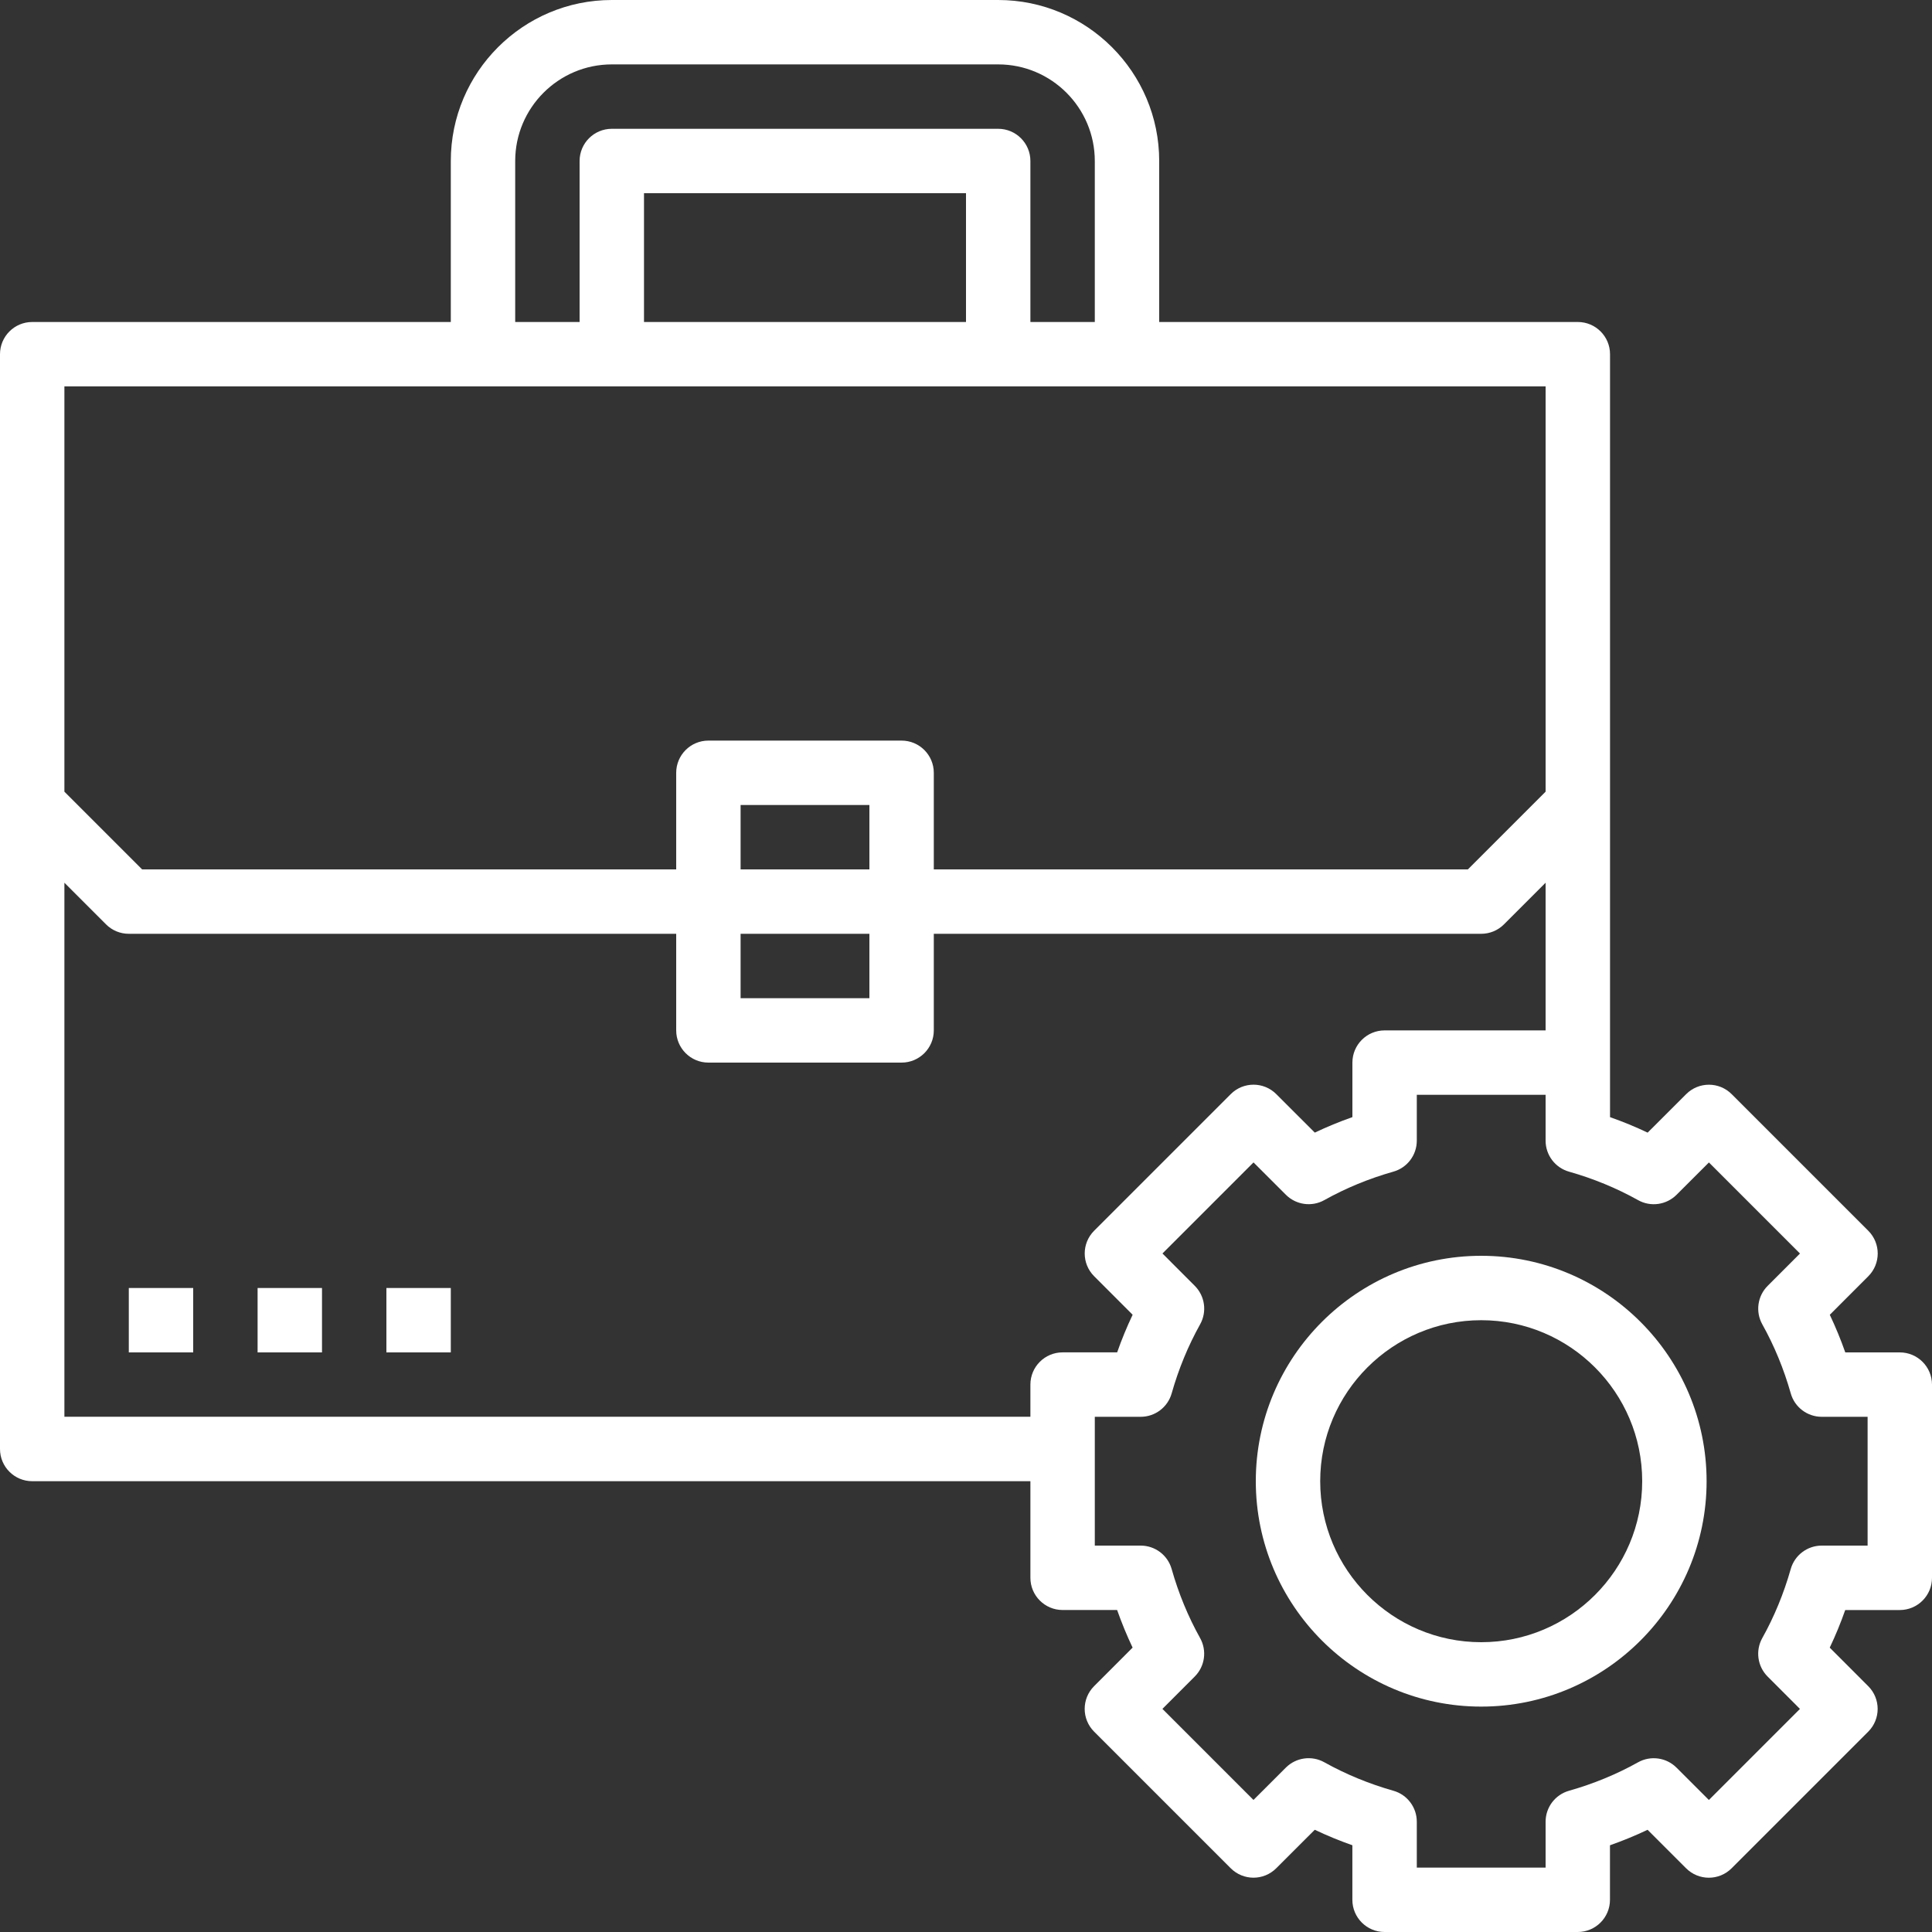
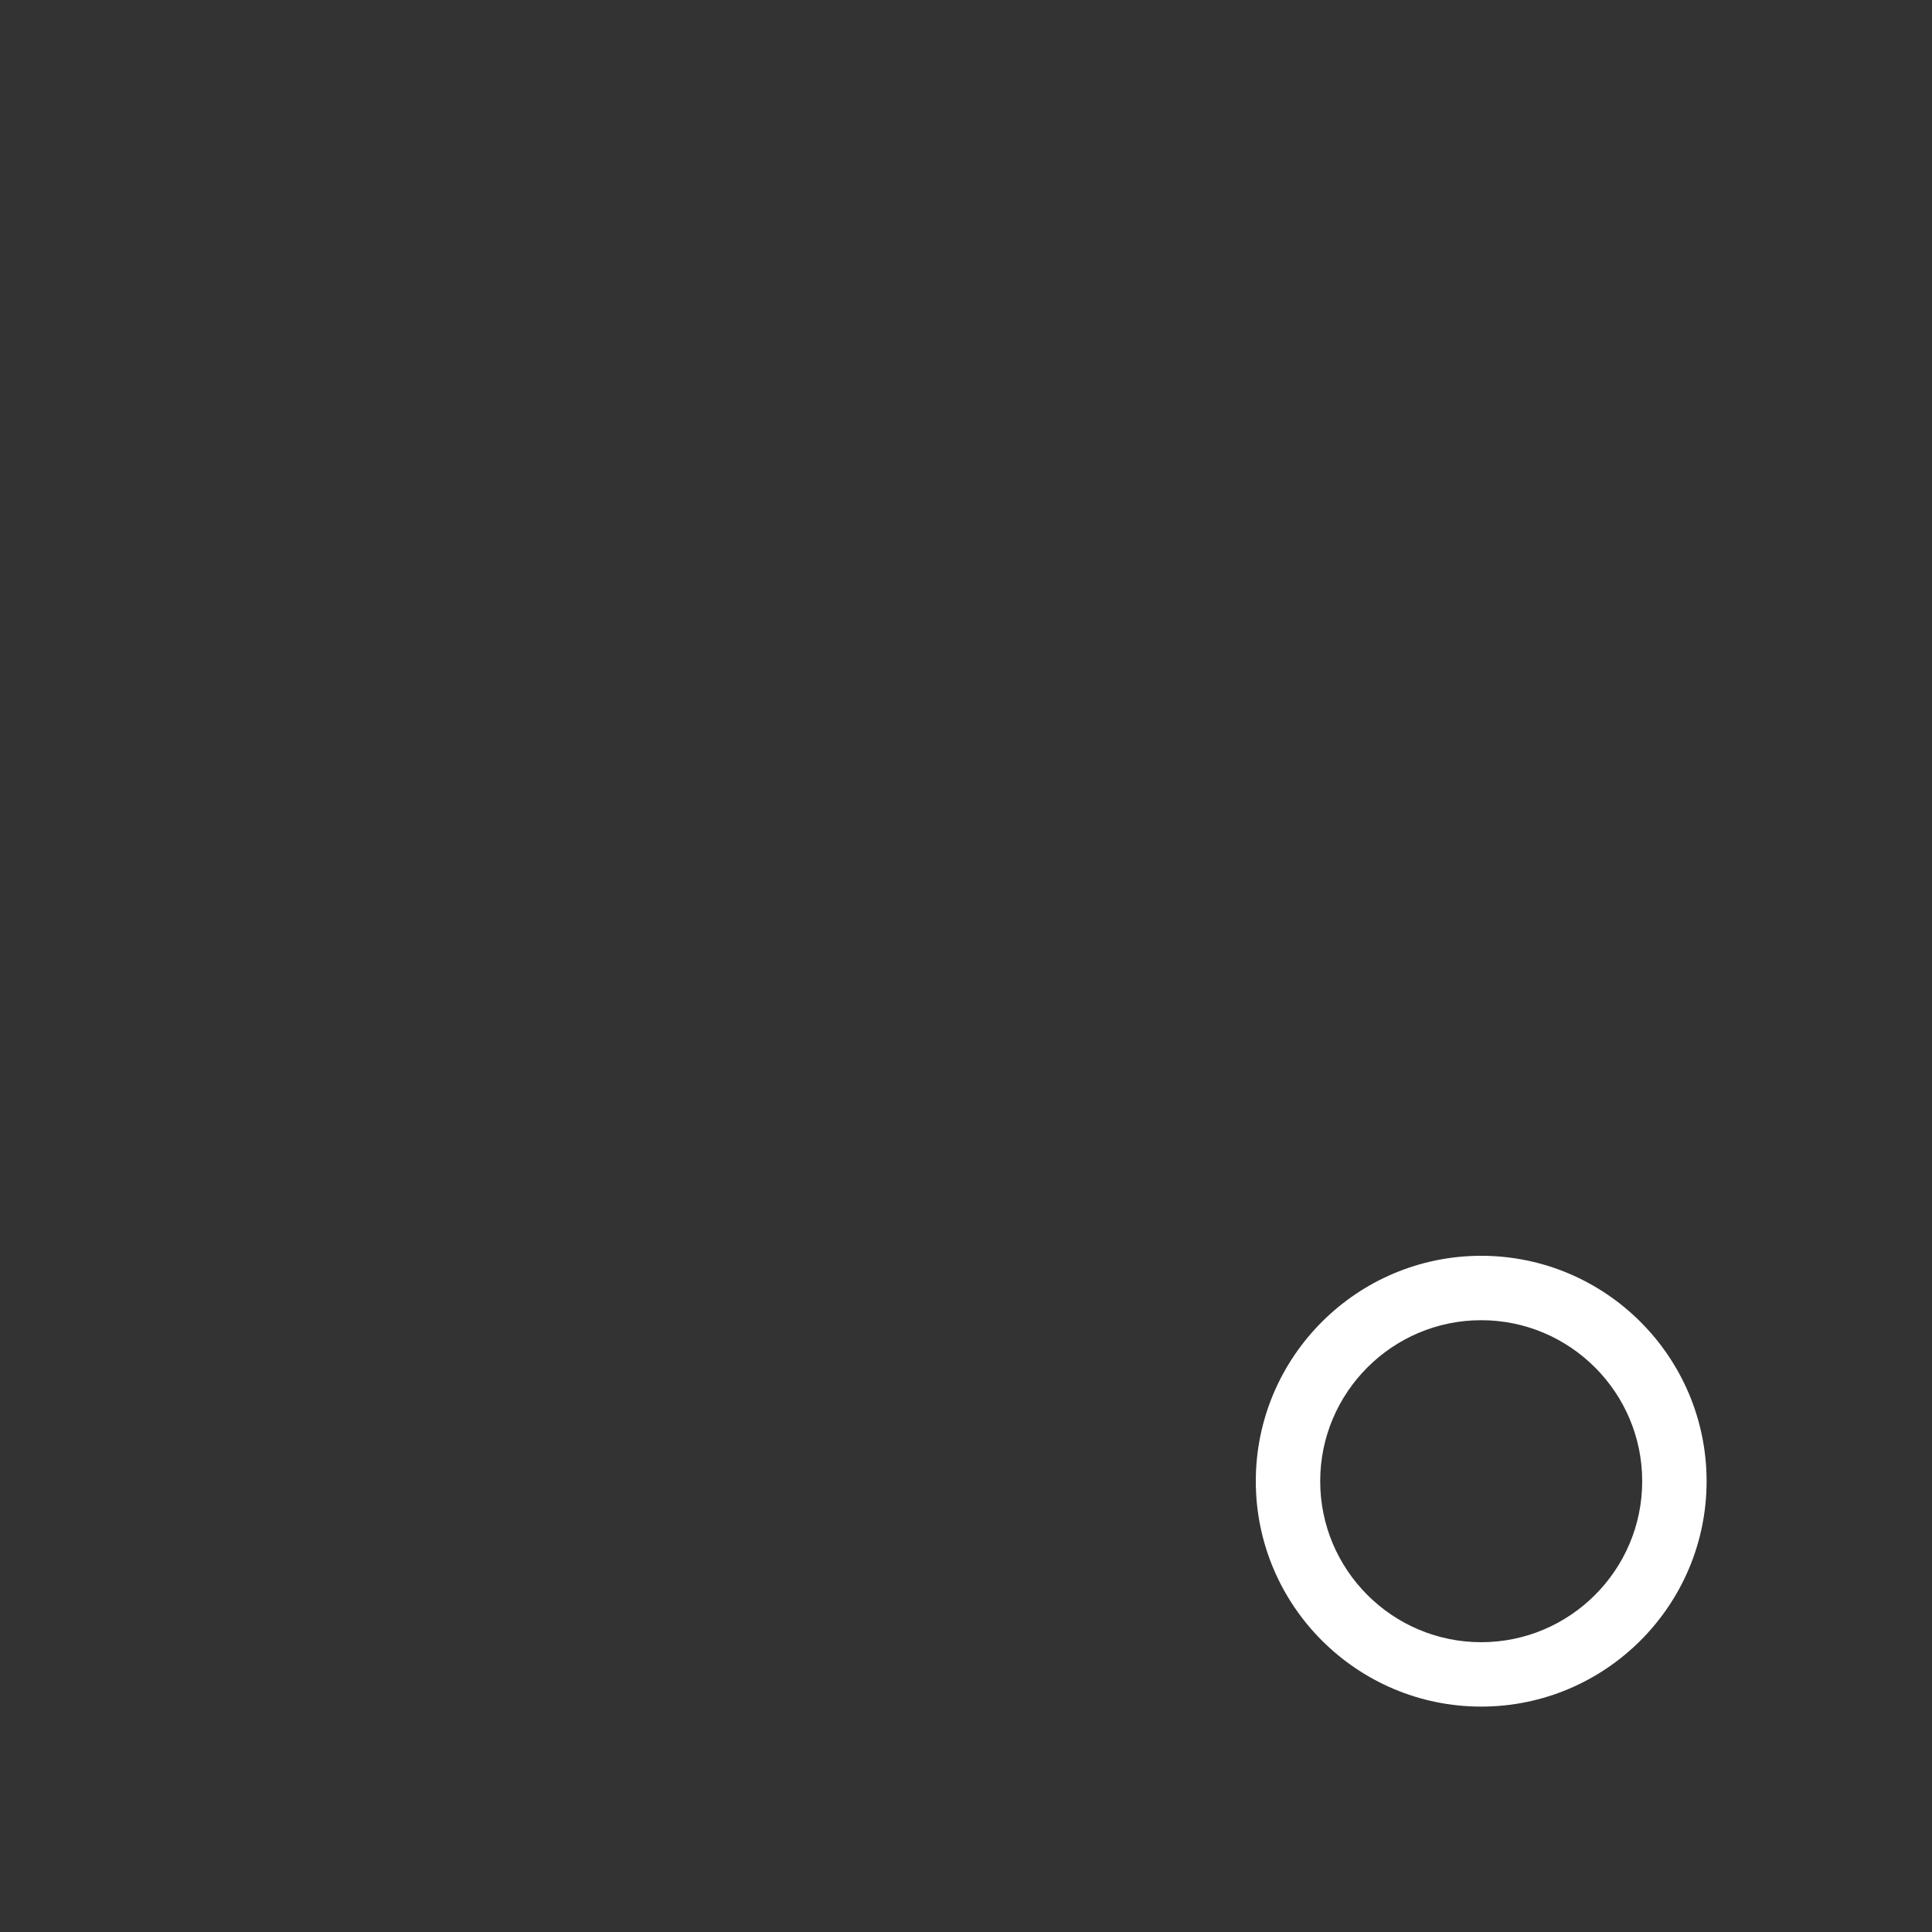
<svg xmlns="http://www.w3.org/2000/svg" id="Capa_1" x="0px" y="0px" viewBox="0 0 480 480" style="enable-background:new 0 0 480 480;" xml:space="preserve" width="512px" height="512px" class="">
  <rect x="0" y="0" width="480" height="480" fill="#333333" stroke="none" />
  <g>
    <g>
      <g>
-         <path d="M472,336h-13.544c-1.128-3.2-2.416-6.328-3.848-9.344l9.56-9.568c3.128-3.128,3.128-8.184,0-11.312l-33.936-33.936 c-3.128-3.128-8.184-3.128-11.312,0l-9.568,9.56c-3.024-1.44-6.152-2.728-9.344-3.848V264v-64V88c0-4.416-3.584-8-8-8H288V40 c0-22.056-17.944-40-40-40h-96c-22.056,0-40,17.944-40,40v40H8c-4.416,0-8,3.584-8,8v112v160c0,4.416,3.584,8,8,8h248v24 c0,4.416,3.584,8,8,8h13.544c1.128,3.2,2.416,6.328,3.848,9.344l-9.56,9.568c-3.128,3.128-3.128,8.184,0,11.312l33.936,33.936 c3.128,3.128,8.184,3.128,11.312,0l9.568-9.56c3.024,1.44,6.152,2.728,9.344,3.848V472c0,4.416,3.584,8,8,8h48 c4.416,0,8-3.584,8-8v-13.544c3.2-1.128,6.328-2.416,9.344-3.848l9.568,9.56c3.128,3.128,8.184,3.128,11.312,0l33.936-33.936 c3.128-3.128,3.128-8.184,0-11.312l-9.56-9.568c1.44-3.024,2.728-6.152,3.848-9.344H472c4.416,0,8-3.584,8-8v-48 C480,339.584,476.416,336,472,336z M128,40c0-13.232,10.768-24,24-24h96c13.232,0,24,10.768,24,24v40h-16V40c0-4.416-3.584-8-8-8 h-96c-4.416,0-8,3.584-8,8v40h-16V40z M240,48v32h-80V48H240z M16,96h104h32h96h32h104v100.688L364.688,216H232v-24 c0-4.416-3.584-8-8-8h-48c-4.416,0-8,3.584-8,8v24H35.312L16,196.688V96z M184,216v-16h32v16H184z M216,232v16h-32v-16H216z M256,343.992v8H16v-132.68l10.344,10.344C27.84,231.16,29.88,232,32,232h136v24c0,4.416,3.584,8,8,8h48c4.416,0,8-3.584,8-8v-24 h136c2.12,0,4.16-0.84,5.656-2.344L384,219.312V256h-40c-4.416,0-8,3.584-8,8v13.544c-3.2,1.128-6.328,2.416-9.344,3.848 l-9.568-9.56c-3.128-3.128-8.184-3.128-11.312,0l-33.936,33.936c-3.128,3.128-3.128,8.184,0,11.312l9.56,9.568 c-1.44,3.024-2.728,6.152-3.848,9.344H264C259.584,335.992,256,339.576,256,343.992z M464,384h-11.4 c-3.576,0-6.72,2.376-7.696,5.816c-1.72,6.064-4.096,11.832-7.072,17.16c-1.744,3.128-1.2,7.024,1.328,9.56l8.032,8.04 L424.568,447.2l-8.04-8.032c-2.528-2.528-6.44-3.072-9.56-1.328c-5.32,2.976-11.096,5.352-17.16,7.072 c-3.432,0.968-5.808,4.112-5.808,7.688V464h-32v-11.4c0-3.576-2.376-6.72-5.816-7.696c-6.064-1.72-11.832-4.096-17.16-7.072 c-3.128-1.744-7.024-1.2-9.56,1.328l-8.04,8.032L288.8,424.568l8.032-8.04c2.528-2.528,3.072-6.432,1.328-9.56 c-2.976-5.32-5.352-11.096-7.072-17.16c-0.968-3.432-4.112-5.808-7.688-5.808H272v-24v-8h11.4c3.576,0,6.72-2.376,7.696-5.816 c1.72-6.064,4.096-11.832,7.072-17.16c1.744-3.128,1.2-7.024-1.328-9.56l-8.032-8.04l22.624-22.624l8.04,8.032 c2.528,2.528,6.432,3.08,9.56,1.328c5.32-2.976,11.096-5.352,17.16-7.072c3.432-0.968,5.808-4.112,5.808-7.688V272h32v11.4 c0,3.576,2.376,6.72,5.816,7.696c6.064,1.72,11.832,4.096,17.16,7.072c3.12,1.752,7.024,1.2,9.56-1.328l8.04-8.032l22.624,22.624 l-8.032,8.04c-2.528,2.528-3.072,6.432-1.328,9.56c2.976,5.32,5.352,11.096,7.072,17.16c0.968,3.432,4.112,5.808,7.688,5.808H464 V384z" data-original="#000000" class="active-path" data-old_color="#000000" fill="#FFFFFF" />
-       </g>
+         </g>
    </g>
    <g>
      <g>
        <path d="M368,312c-30.88,0-56,25.12-56,56s25.12,56,56,56s56-25.12,56-56S398.88,312,368,312z M368,408c-22.056,0-40-17.944-40-40 c0-22.056,17.944-40,40-40c22.056,0,40,17.944,40,40C408,390.056,390.056,408,368,408z" data-original="#000000" class="active-path" data-old_color="#000000" fill="#FFFFFF" />
      </g>
    </g>
    <g>
      <g>
-         <rect x="32" y="320" width="16" height="16" data-original="#000000" class="active-path" data-old_color="#000000" fill="#FFFFFF" />
-       </g>
+         </g>
    </g>
    <g>
      <g>
-         <rect x="64" y="320" width="16" height="16" data-original="#000000" class="active-path" data-old_color="#000000" fill="#FFFFFF" />
-       </g>
+         </g>
    </g>
    <g>
      <g>
-         <rect x="96" y="320" width="16" height="16" data-original="#000000" class="active-path" data-old_color="#000000" fill="#FFFFFF" />
-       </g>
+         </g>
    </g>
  </g>
</svg>